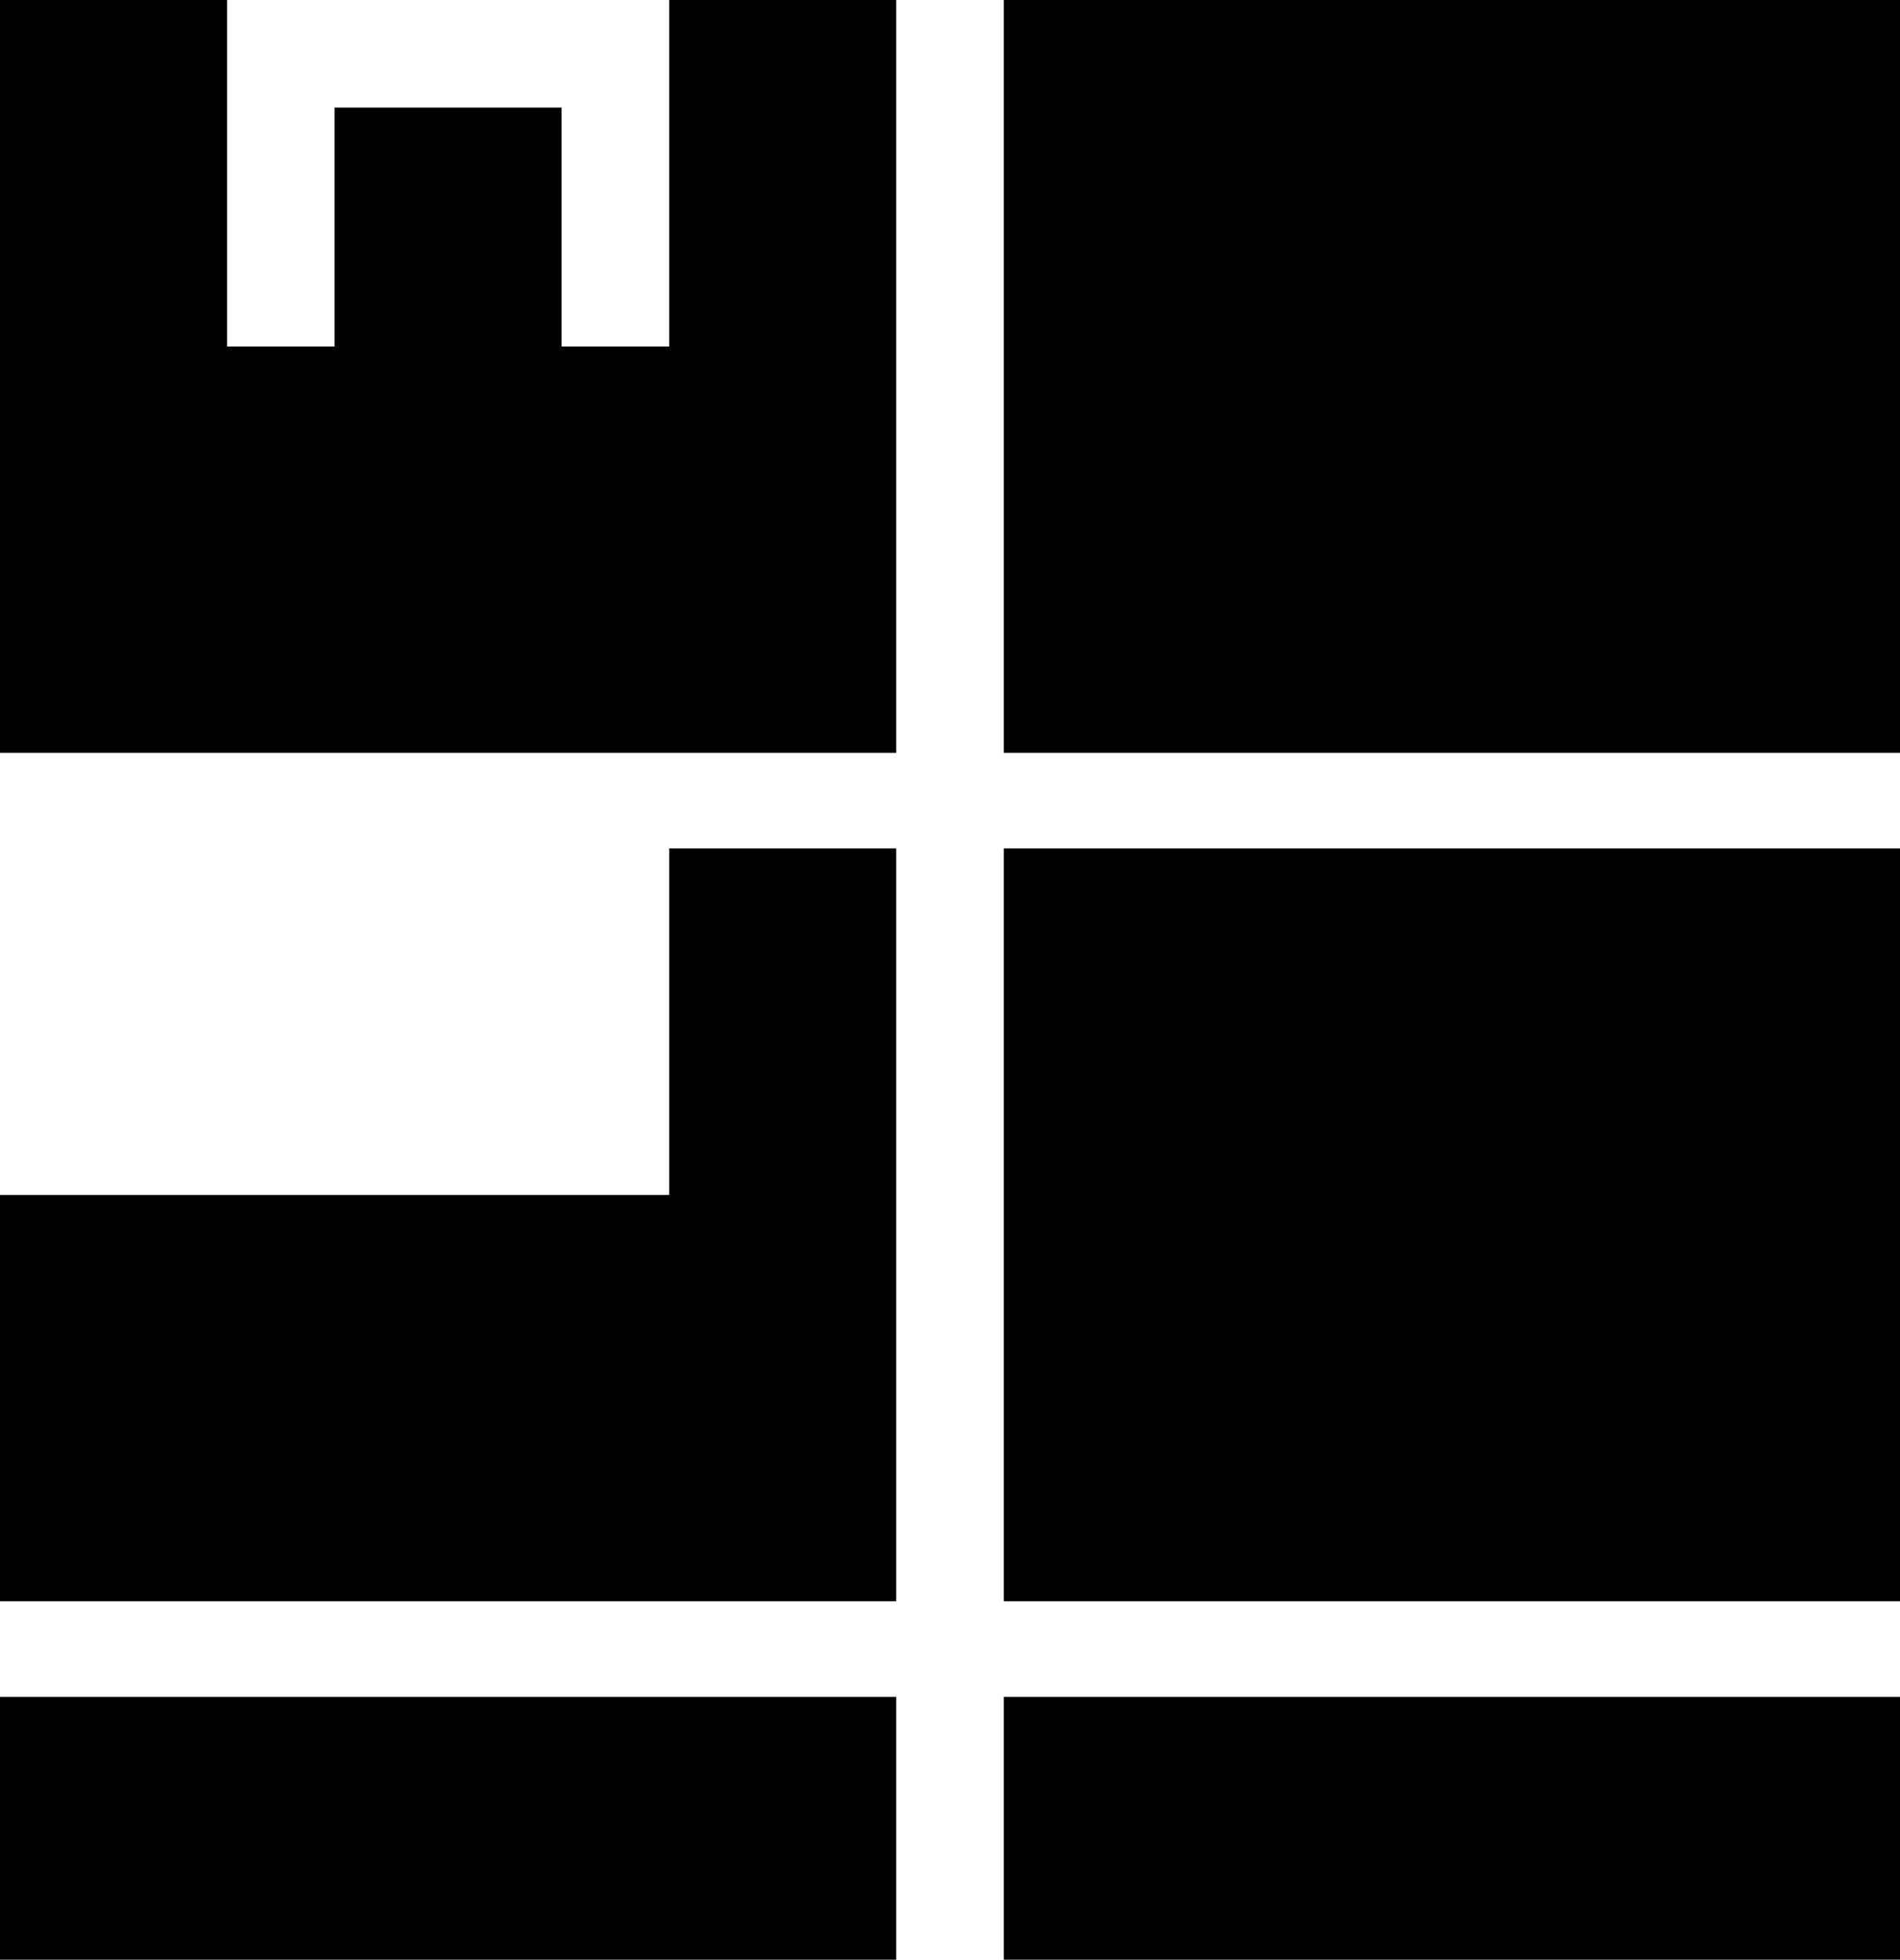
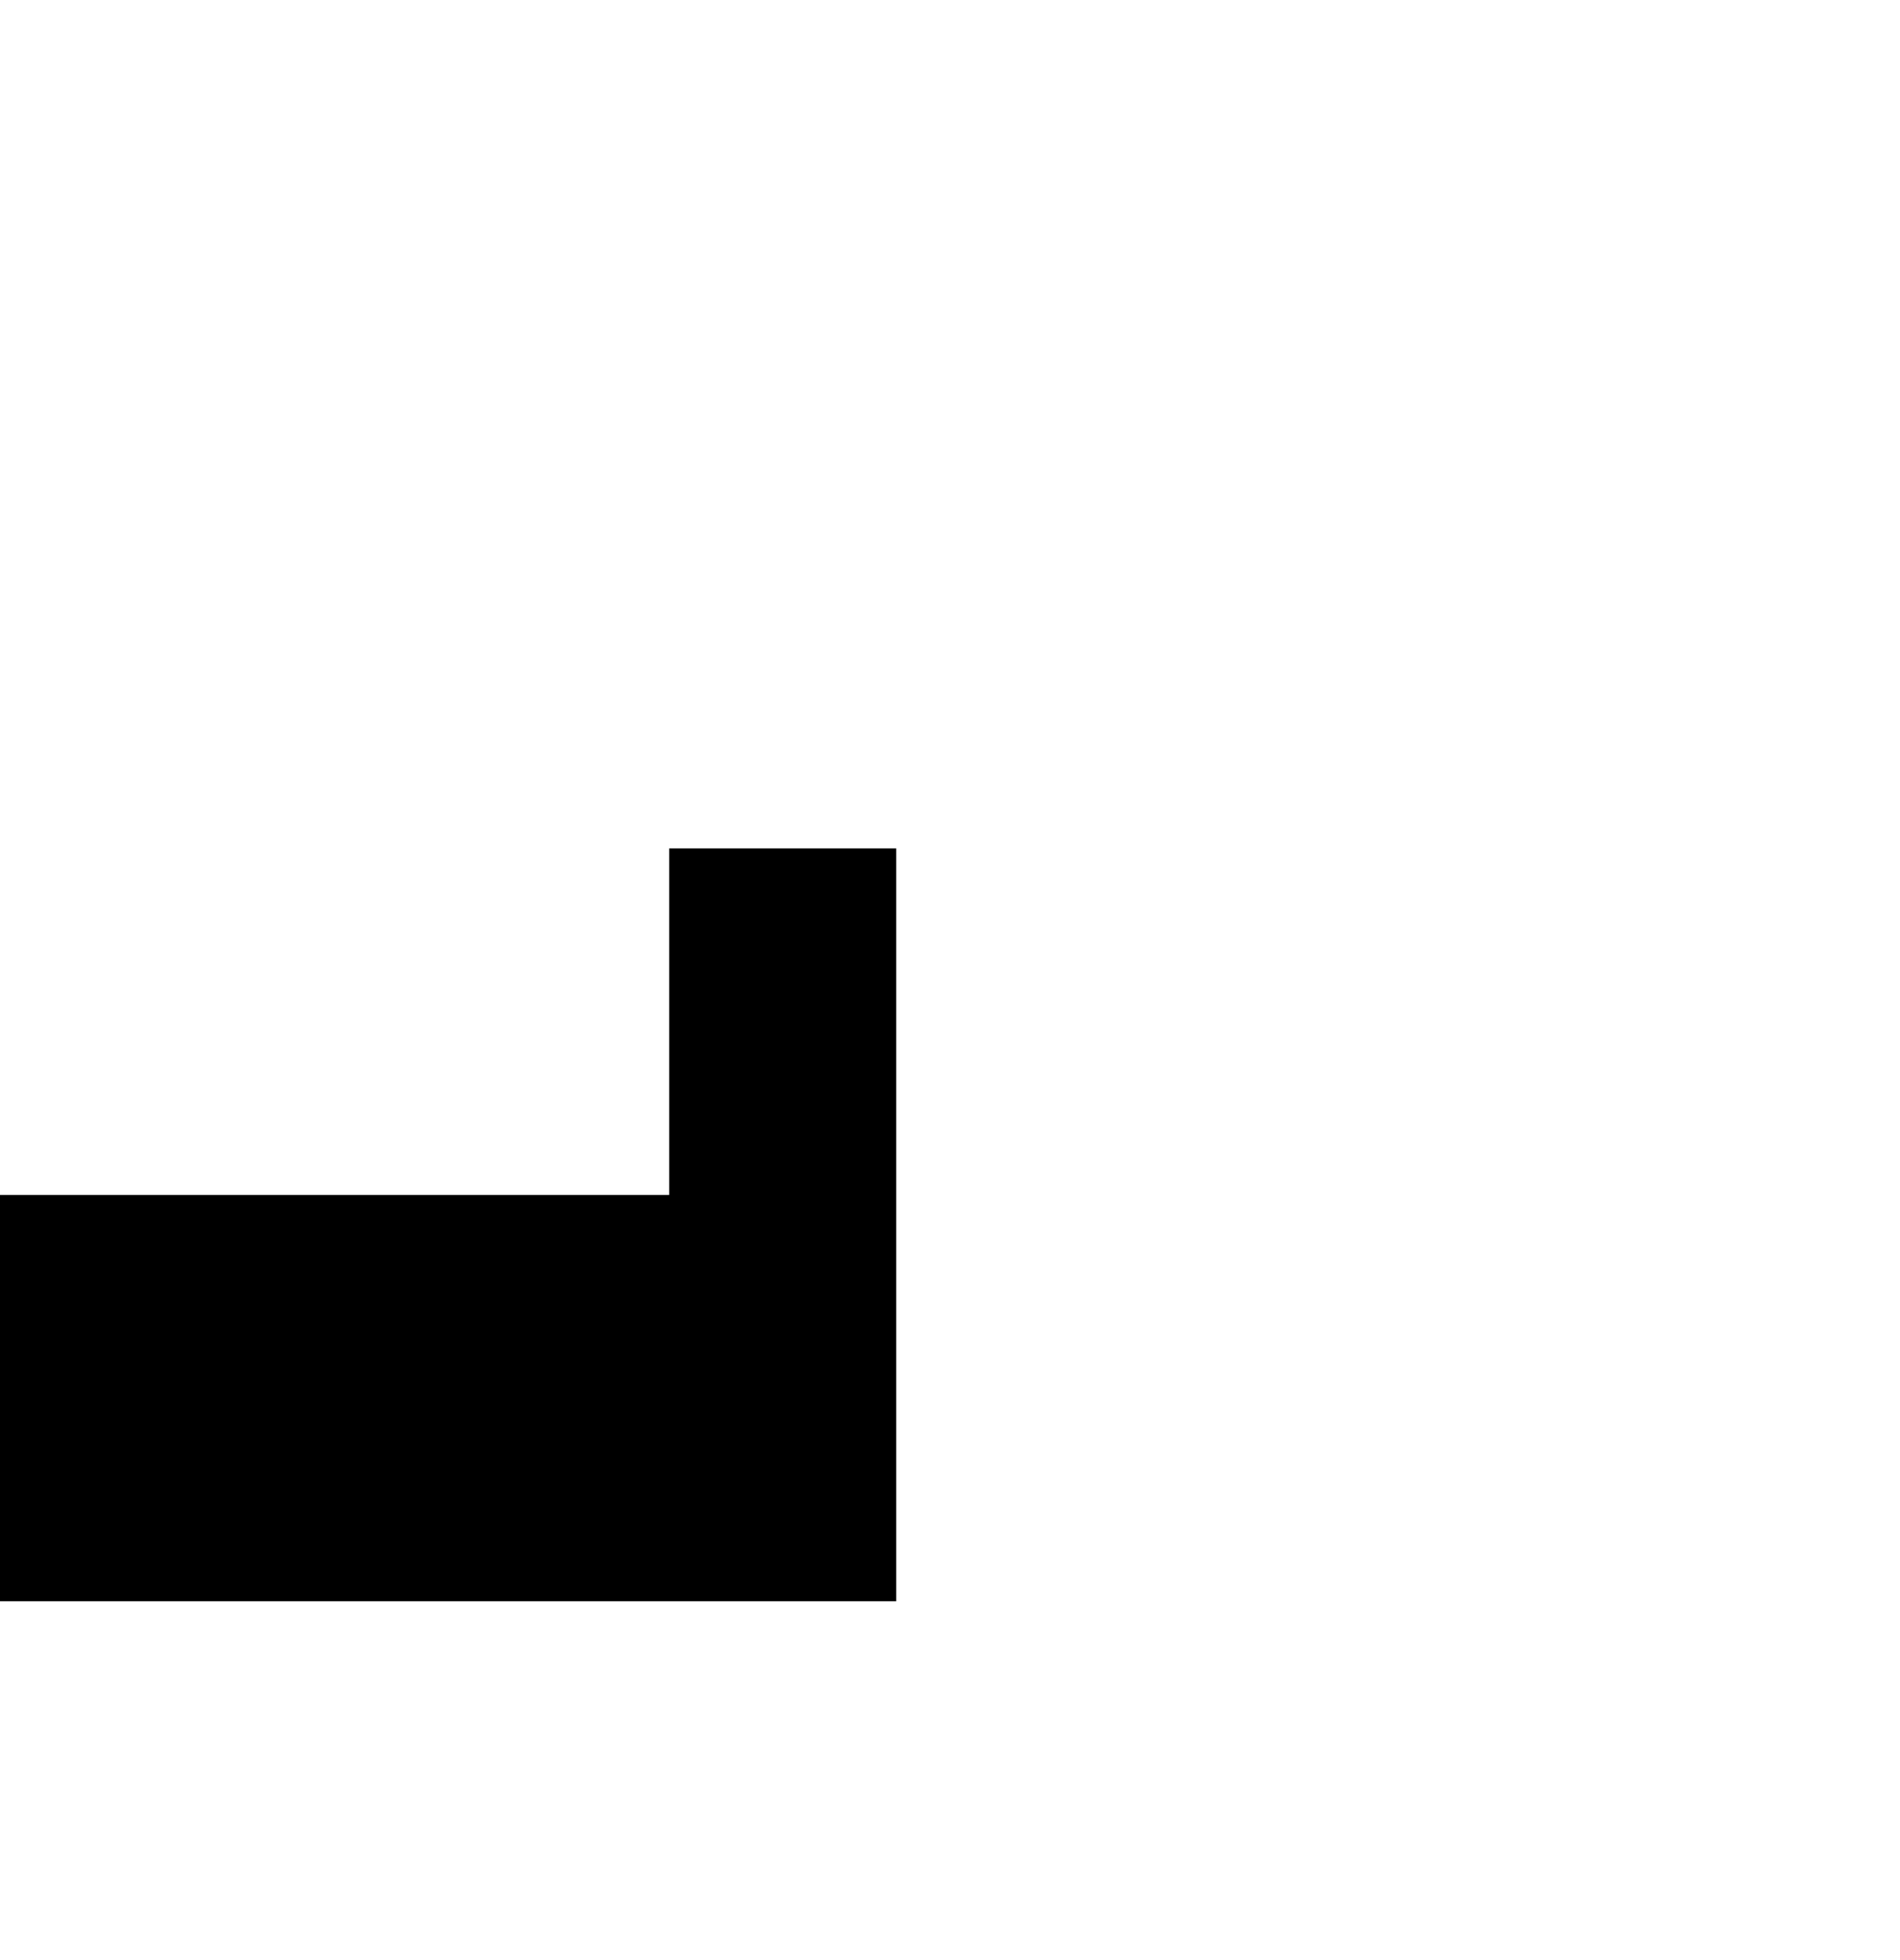
<svg xmlns="http://www.w3.org/2000/svg" width="159px" height="164px" viewBox="0 0 159 164" version="1.1">
  <title>Group</title>
  <g id="Page-1" stroke="none" stroke-width="1" fill="none" fill-rule="evenodd">
    <g id="Artboard" transform="translate(-283, -94)" fill="#000000">
      <g id="Group" transform="translate(283, 94)">
-         <rect id="Rectangle" x="84" y="0" width="75" height="63" />
-         <rect id="Rectangle" x="84" y="71" width="75" height="63" />
-         <rect id="Rectangle" x="84" y="142" width="75" height="22" />
-         <rect id="Rectangle" x="0" y="142" width="75" height="22" />
        <path d="M0,134 L0,100 L56,100 L56,71 L75,71 L75,134 L0,134 Z" id="Combined-Shape" />
-         <path d="M0,63 L0,0 L19,0 L19,29 L28,29 L28,9 L47,9 L47,29 L56,29 L56,0 L75,0 L75,63 L0,63 Z" id="Combined-Shape" />
      </g>
    </g>
  </g>
</svg>